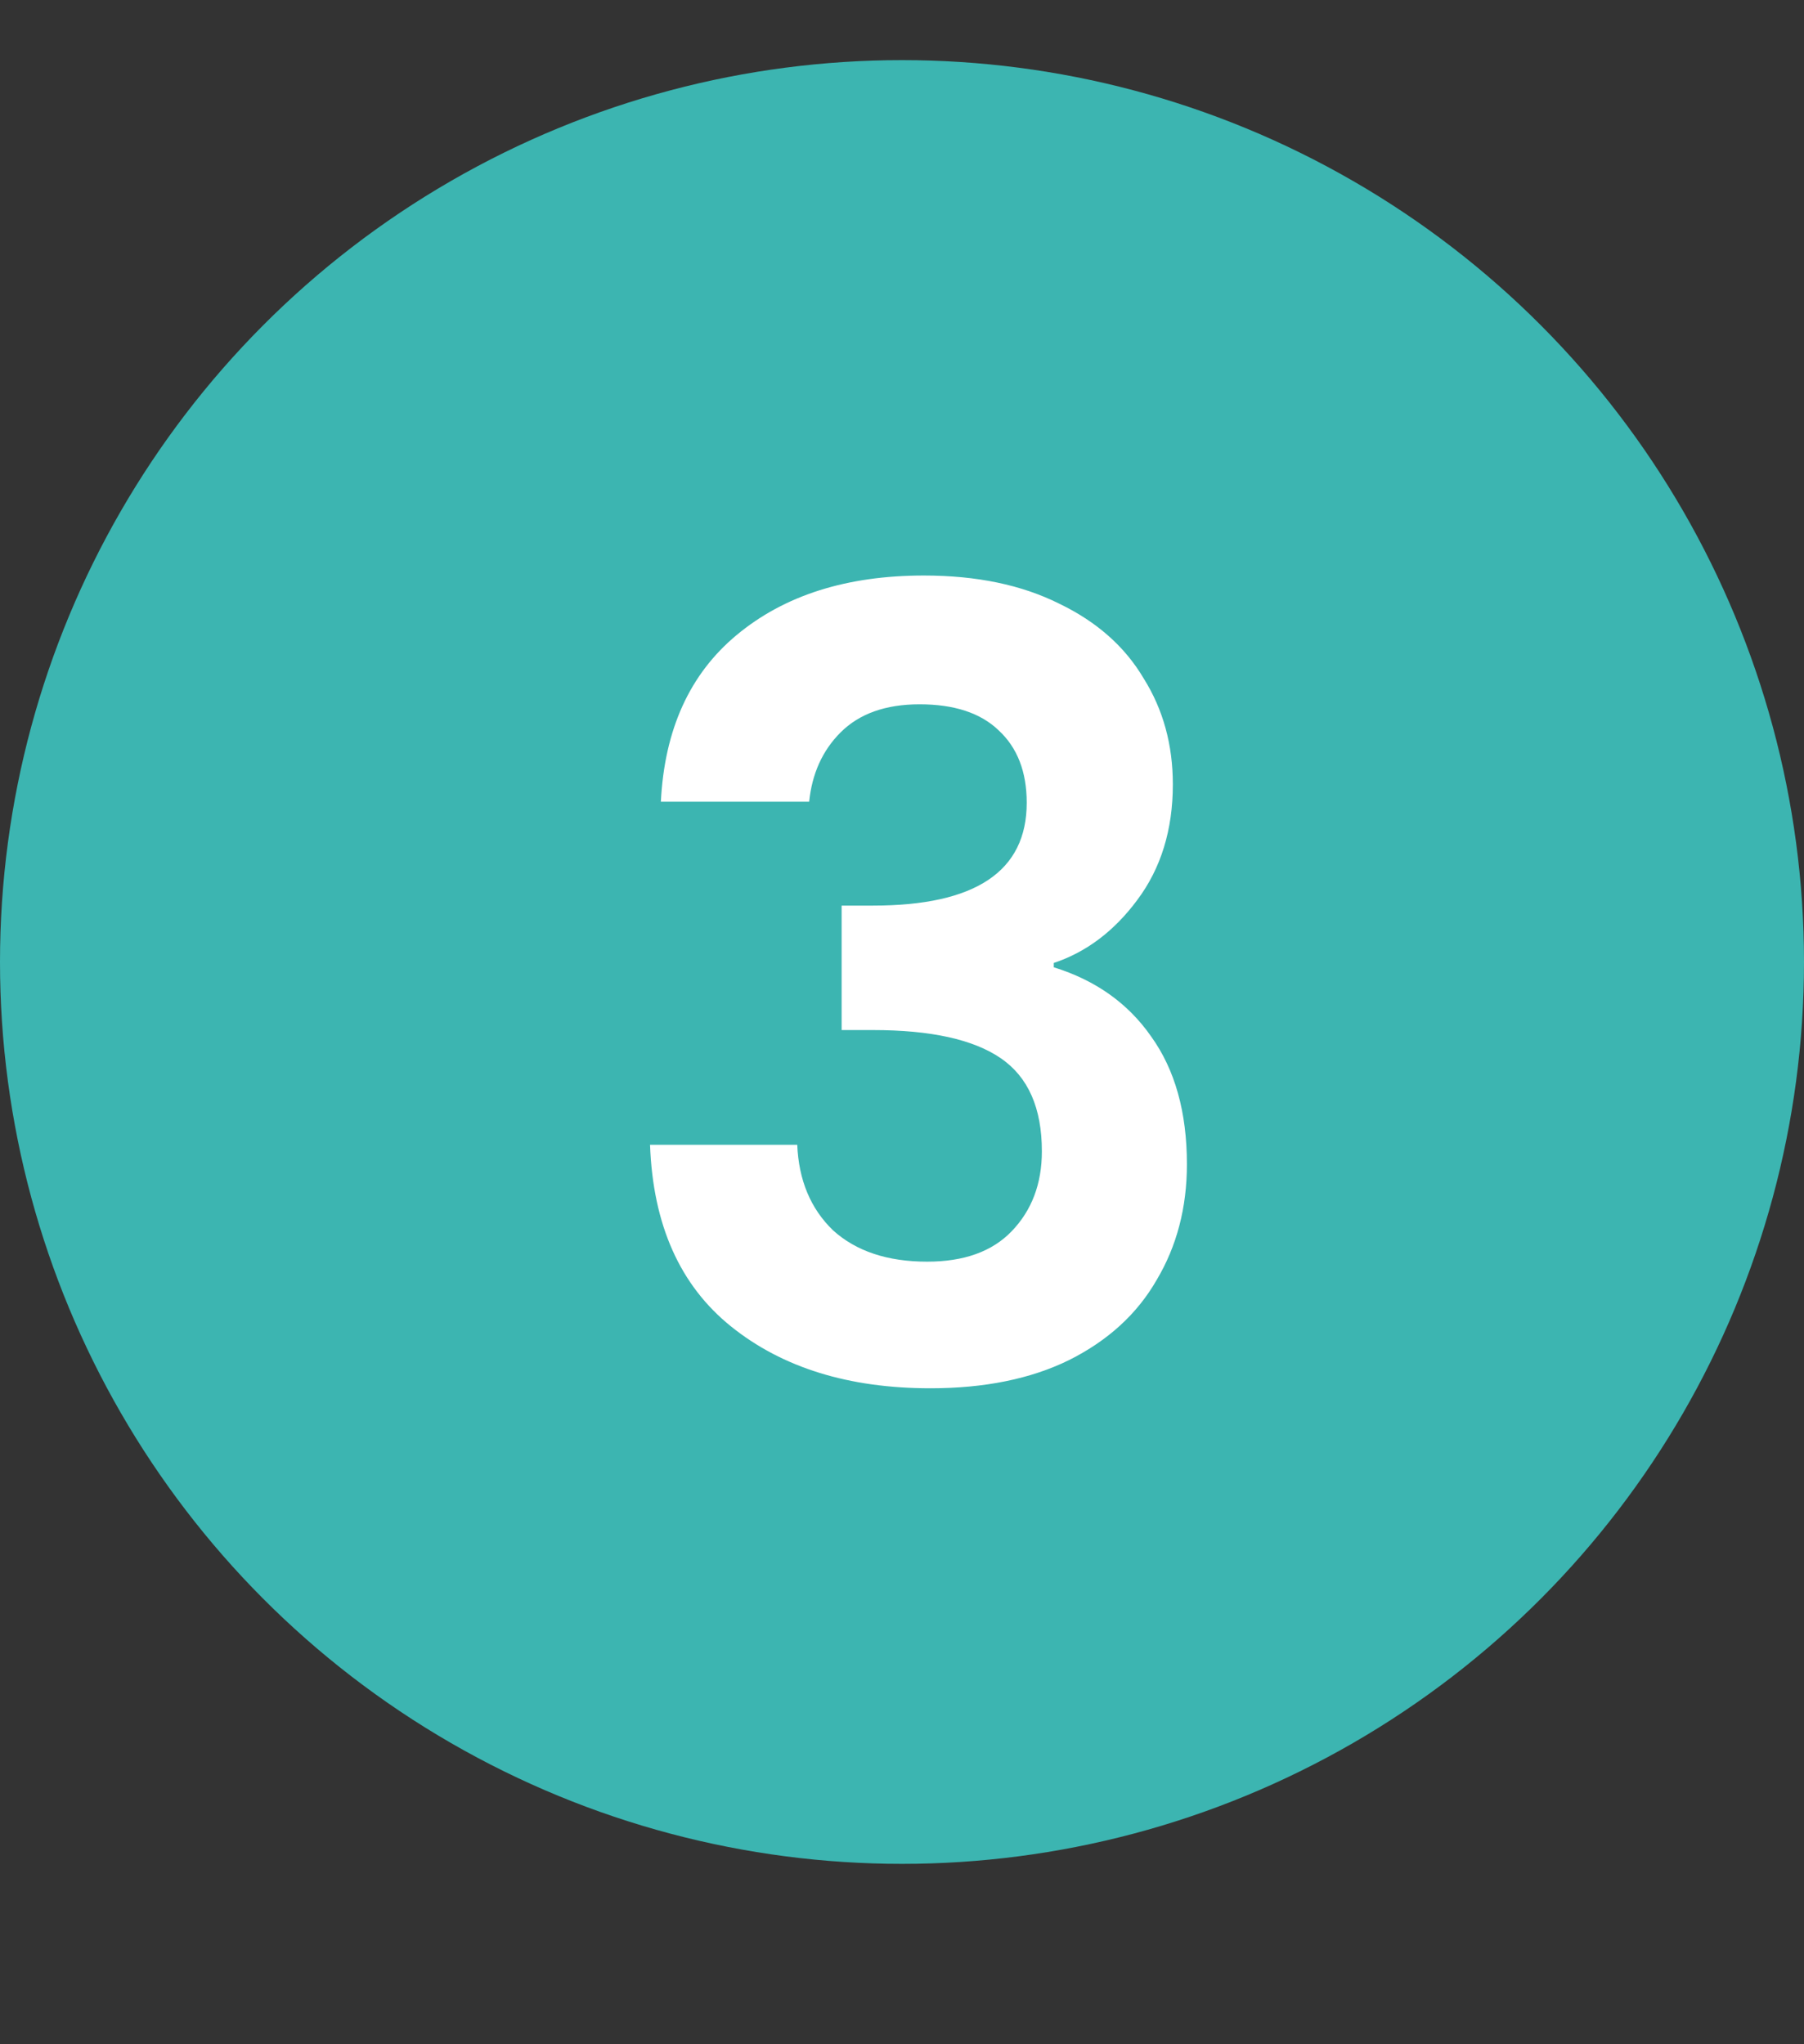
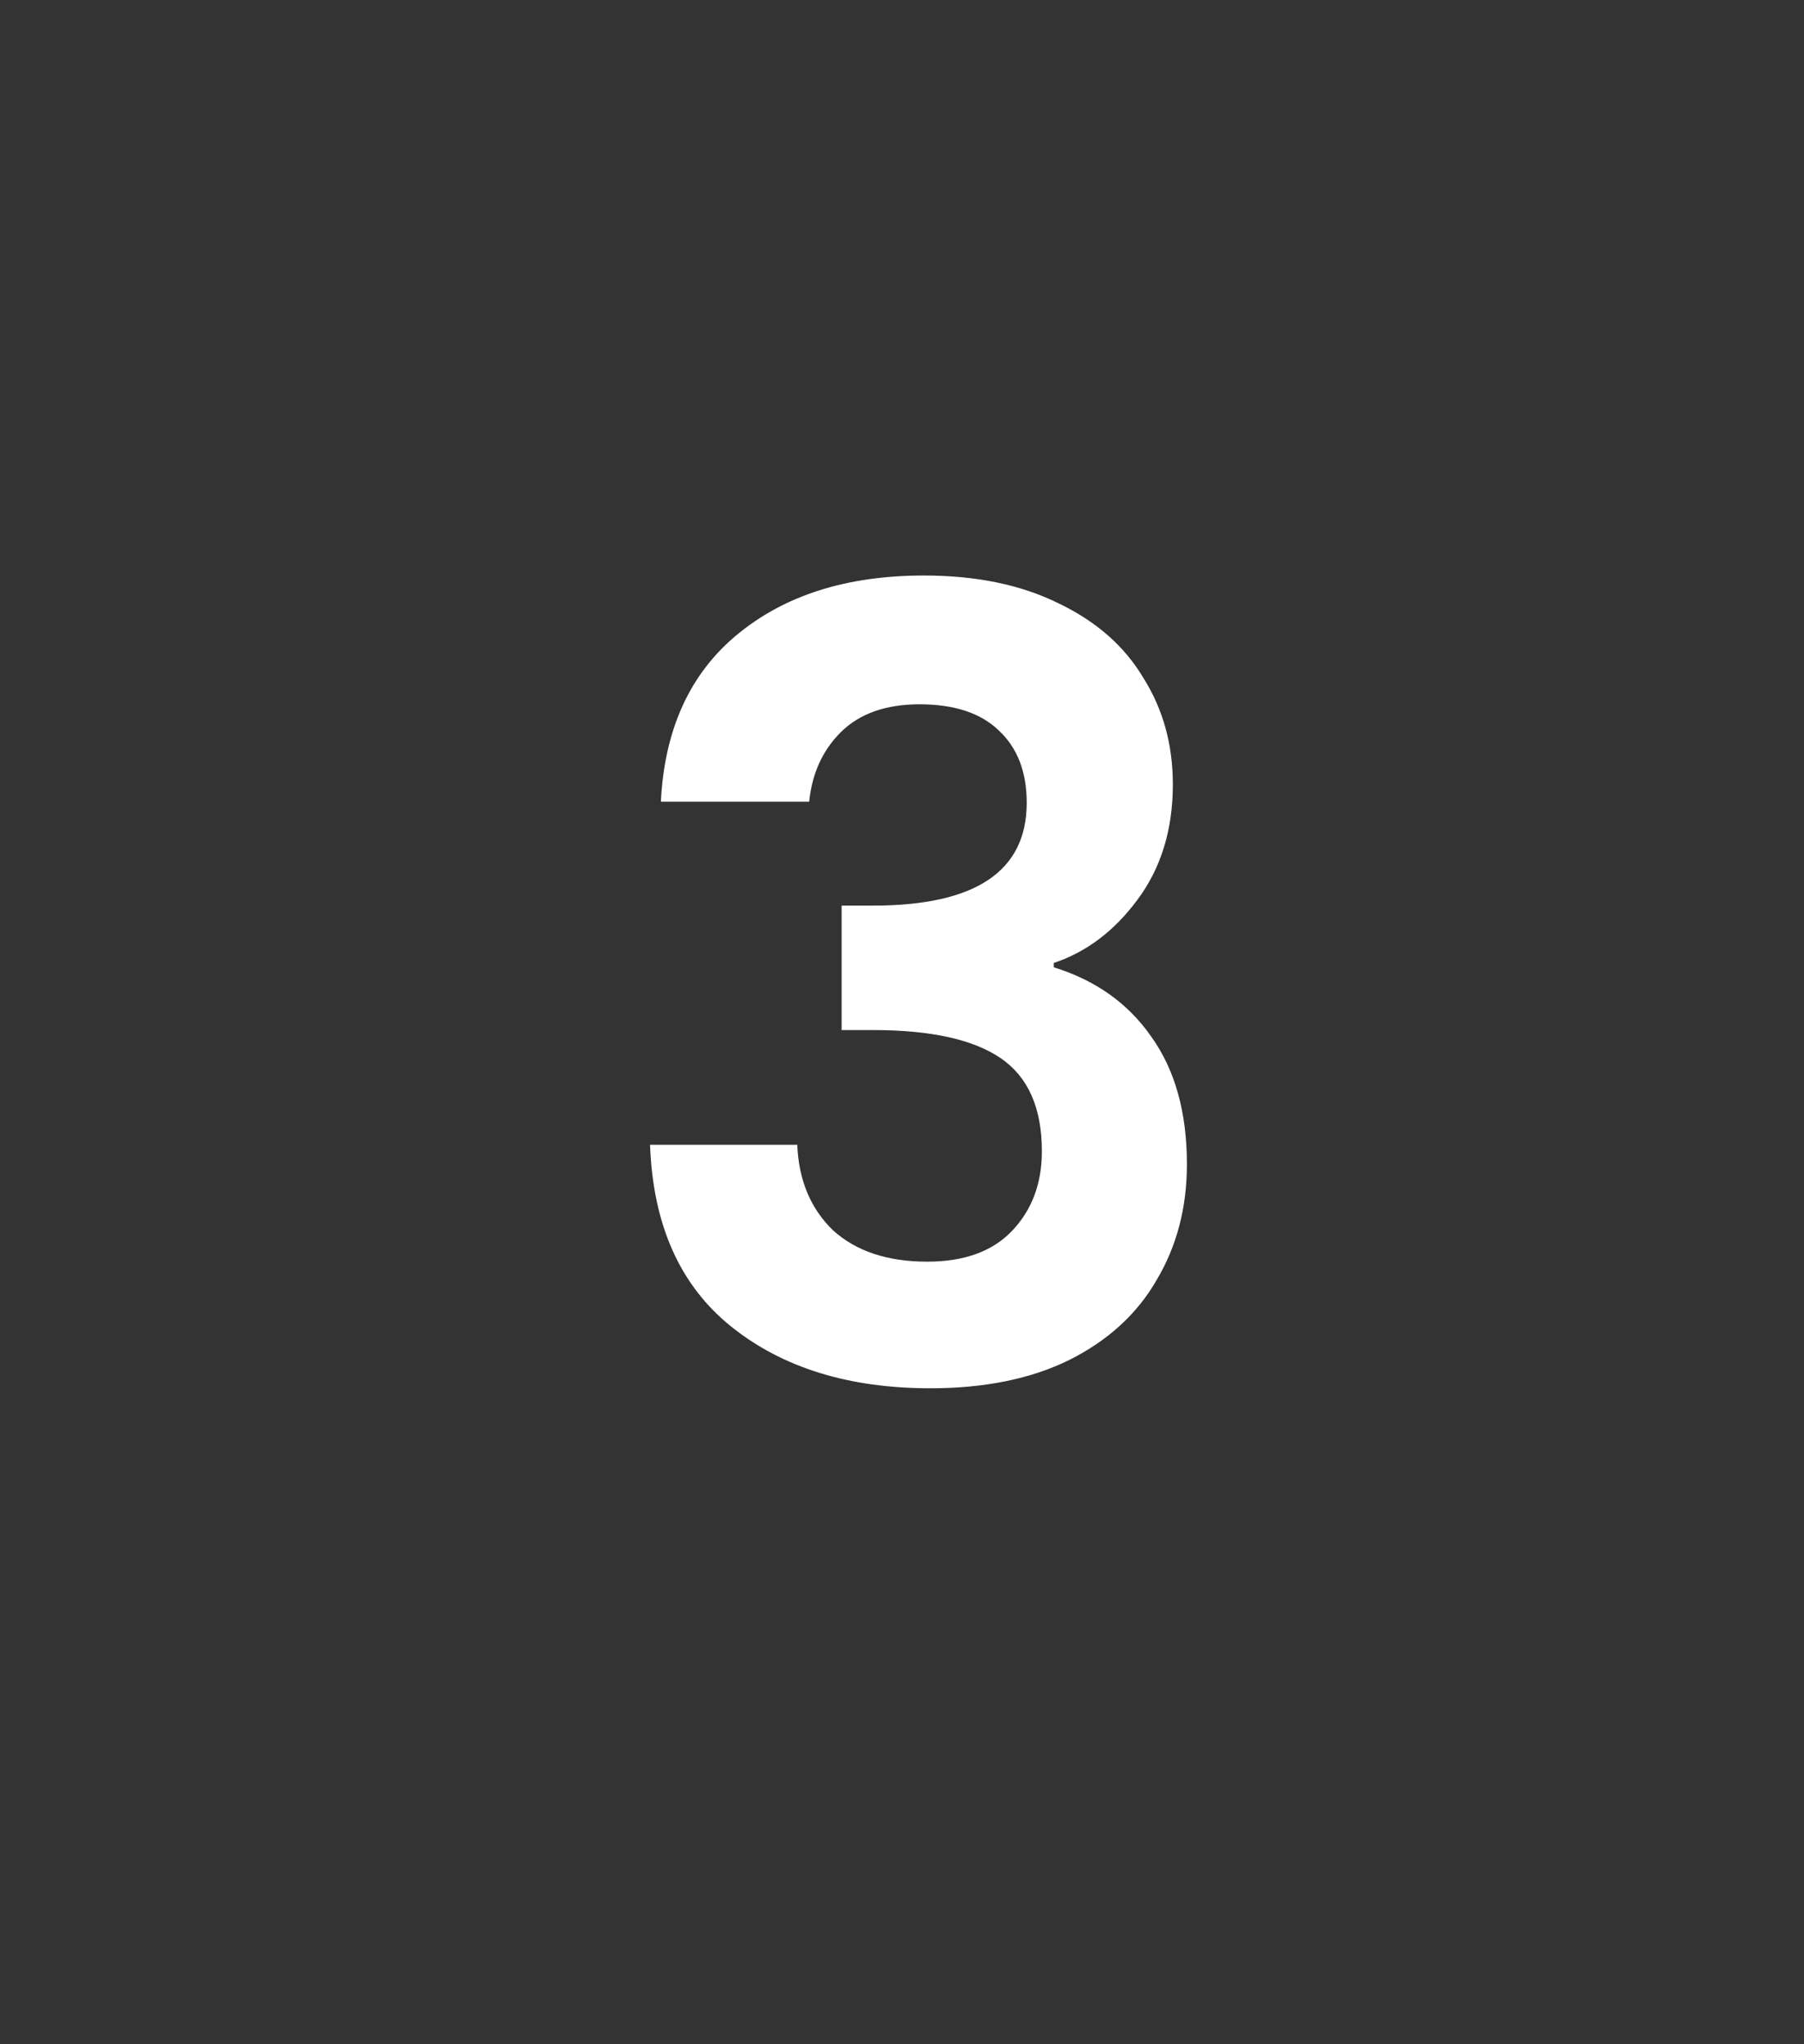
<svg xmlns="http://www.w3.org/2000/svg" width="30" height="34" viewBox="0 0 30 34" fill="none">
  <rect x="0" y="0" width="30" height="34" fill="#333333" stroke="none" />
-   <circle cx="15" cy="16" r="15" fill="#3CB5B1" />
  <path d="M10.99 13.334C11.05 12.134 11.47 11.21 12.25 10.562C13.042 9.902 14.08 9.572 15.364 9.572C16.24 9.572 16.99 9.728 17.614 10.04C18.238 10.34 18.706 10.754 19.018 11.282C19.342 11.798 19.504 12.386 19.504 13.046C19.504 13.802 19.306 14.444 18.91 14.972C18.526 15.488 18.064 15.836 17.524 16.016V16.088C18.22 16.304 18.76 16.688 19.144 17.24C19.54 17.792 19.738 18.5 19.738 19.364C19.738 20.084 19.57 20.726 19.234 21.29C18.91 21.854 18.424 22.298 17.776 22.622C17.14 22.934 16.372 23.09 15.472 23.09C14.116 23.09 13.012 22.748 12.16 22.064C11.308 21.38 10.858 20.372 10.81 19.04H13.258C13.282 19.628 13.48 20.102 13.852 20.462C14.236 20.81 14.758 20.984 15.418 20.984C16.03 20.984 16.498 20.816 16.822 20.48C17.158 20.132 17.326 19.688 17.326 19.148C17.326 18.428 17.098 17.912 16.642 17.6C16.186 17.288 15.478 17.132 14.518 17.132H13.996V15.062H14.518C16.222 15.062 17.074 14.492 17.074 13.352C17.074 12.836 16.918 12.434 16.606 12.146C16.306 11.858 15.868 11.714 15.292 11.714C14.728 11.714 14.29 11.87 13.978 12.182C13.678 12.482 13.504 12.866 13.456 13.334H10.99Z" fill="white" />
</svg>